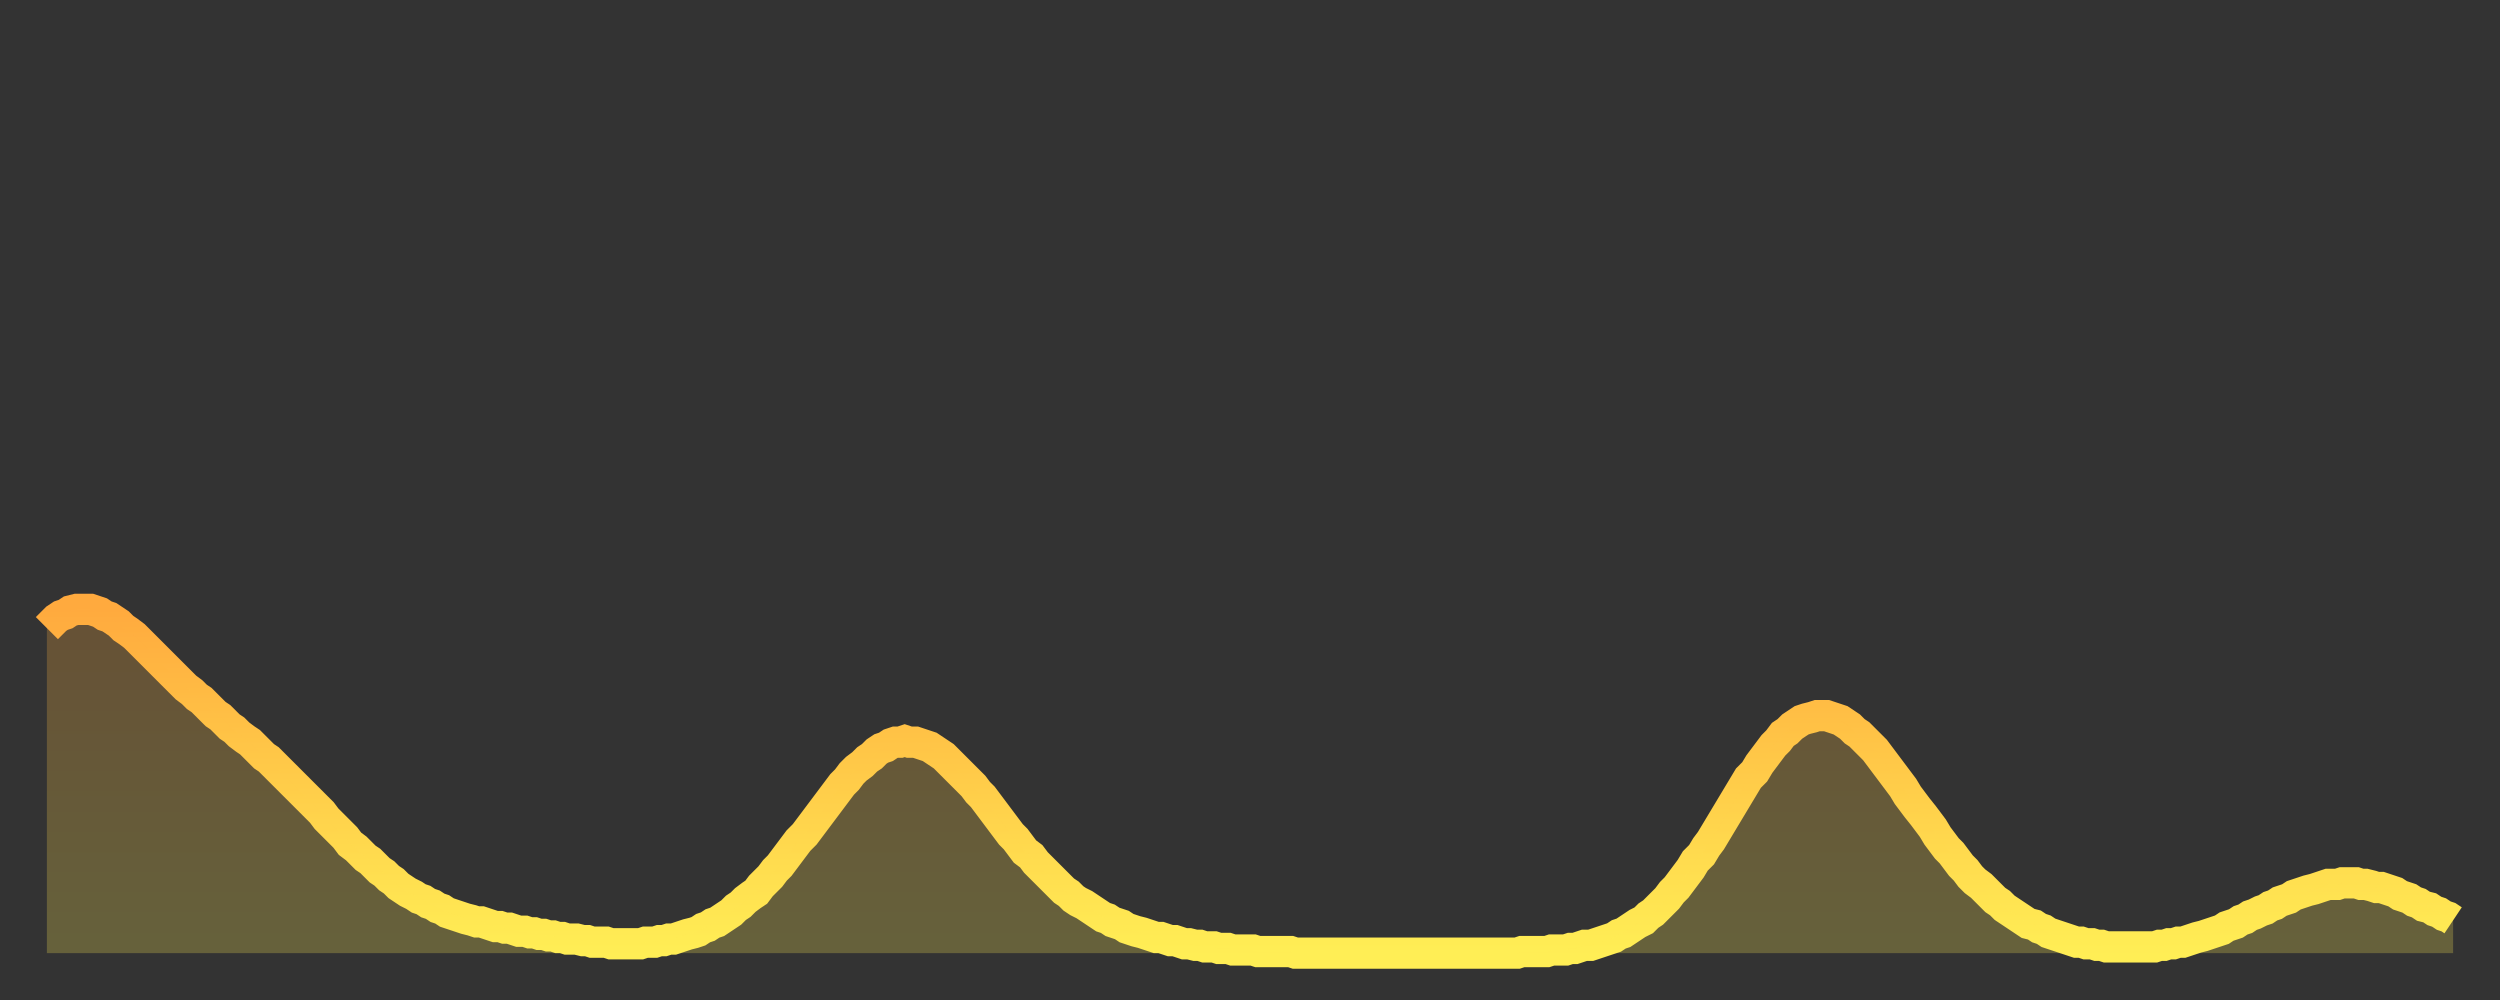
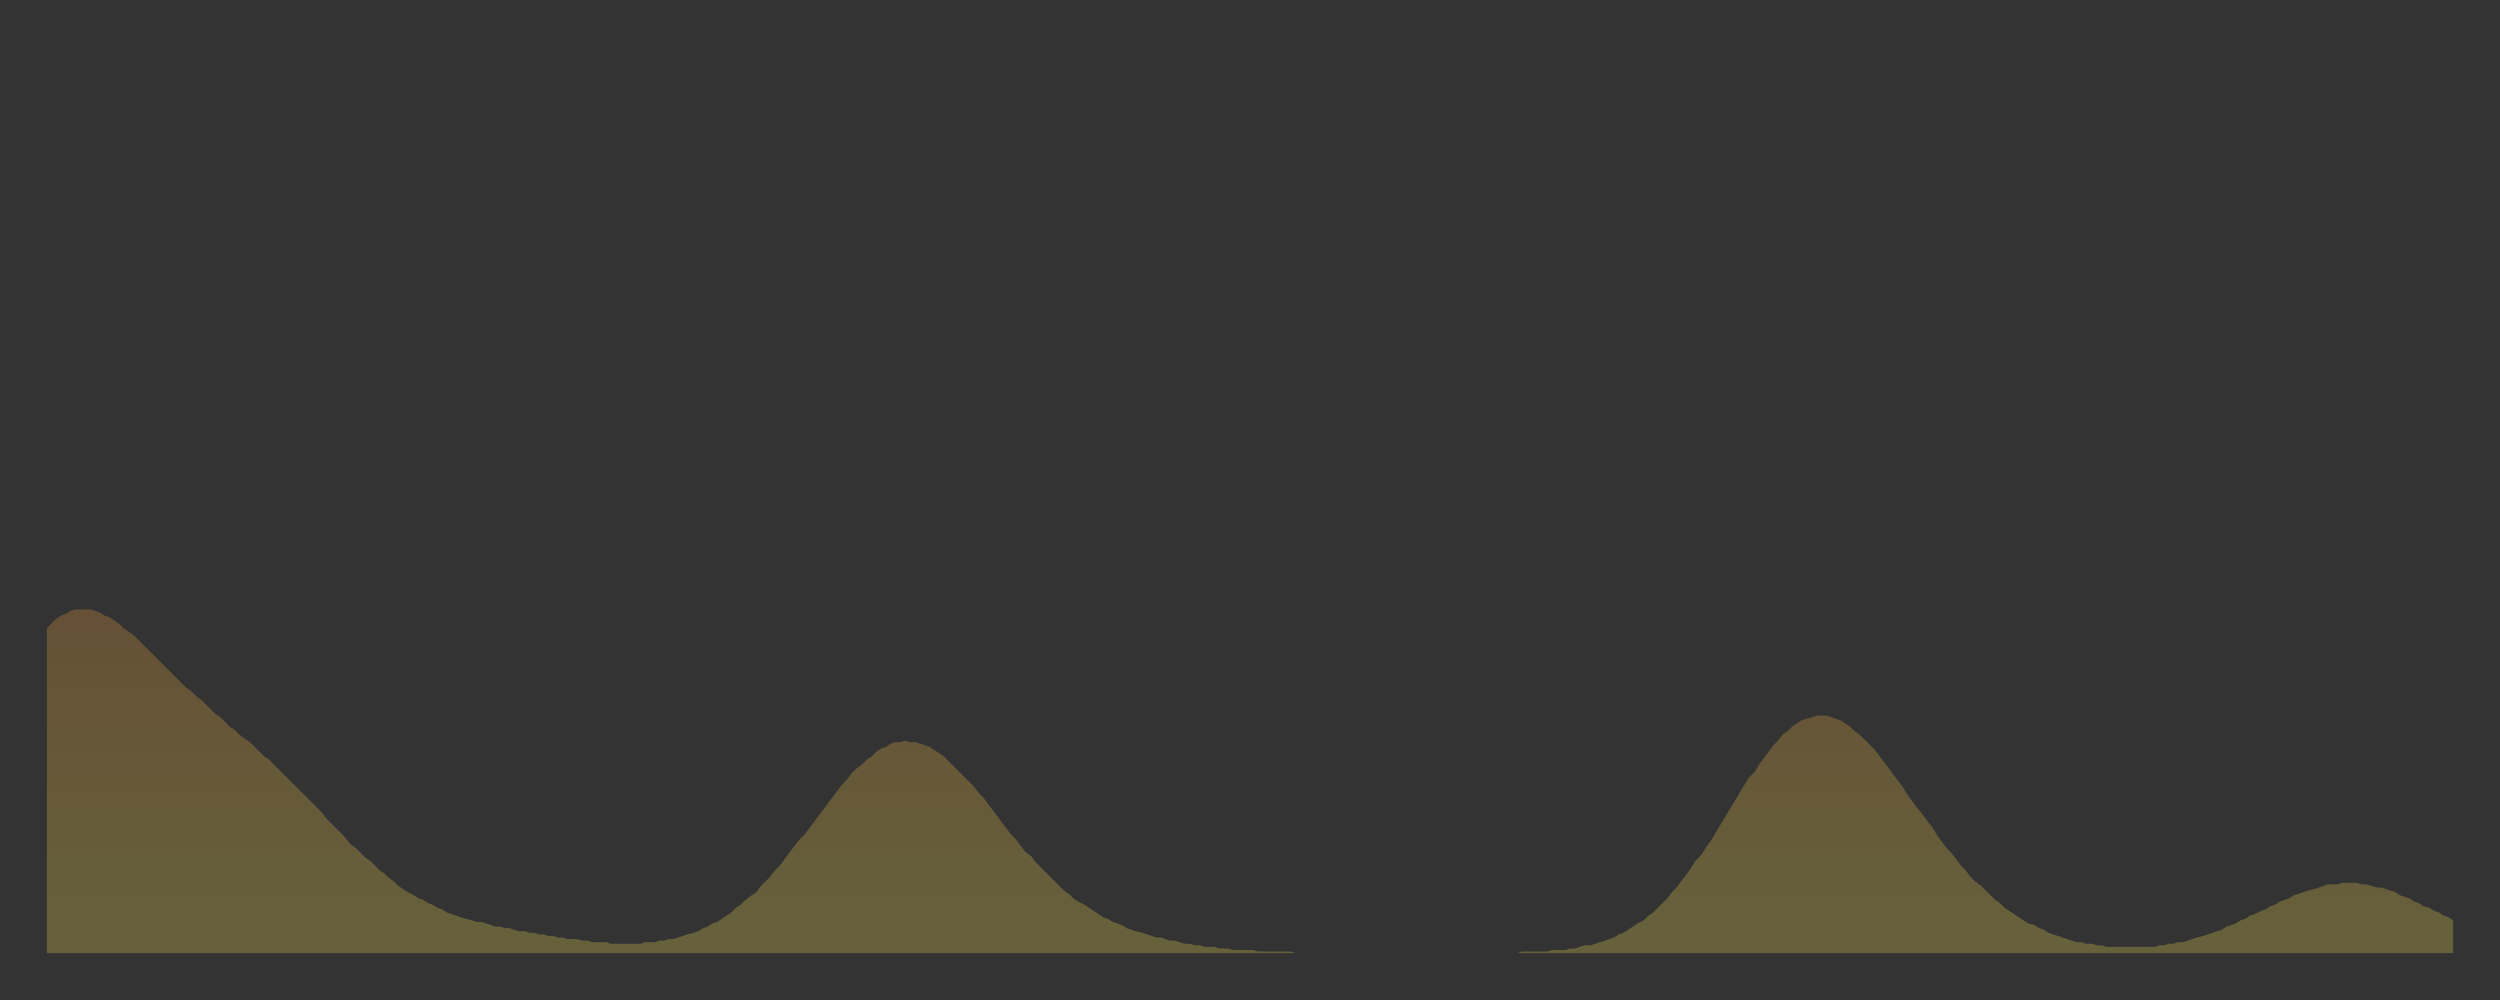
<svg xmlns="http://www.w3.org/2000/svg" baseProfile="full" height="64" version="1.1" width="160">
  <rect width="100%" height="100%" fill="#333333" stroke="none" />
  <defs>
    <linearGradient id="id1242994" x1="0" x2="0" y1="0" y2="1">
      <stop offset="0%" stop-color="#ffaa3e" />
      <stop offset="50%" stop-color="#ffcc49" />
      <stop offset="100%" stop-color="#ffee55" />
    </linearGradient>
  </defs>
  <g transform="translate(3,3)">
    <g>
-       <path d="M 0.0 37.2 0.3 36.9 0.6 36.6 0.9 36.4 1.2 36.3 1.5 36.1 1.9 36.0 2.2 36.0 2.5 36.0 2.8 36.0 3.1 36.1 3.4 36.2 3.7 36.4 4.0 36.5 4.3 36.7 4.6 36.9 4.9 37.2 5.2 37.4 5.6 37.7 5.9 38.0 6.2 38.3 6.5 38.6 6.8 38.9 7.1 39.2 7.4 39.5 7.7 39.8 8.0 40.1 8.3 40.4 8.6 40.7 8.9 41.0 9.3 41.3 9.6 41.6 9.9 41.8 10.2 42.1 10.5 42.4 10.8 42.7 11.1 42.9 11.4 43.2 11.7 43.5 12.0 43.7 12.3 44.0 12.7 44.3 13.0 44.5 13.3 44.8 13.6 45.1 13.9 45.4 14.2 45.6 14.5 45.9 14.8 46.2 15.1 46.5 15.4 46.8 15.7 47.1 16.0 47.4 16.4 47.8 16.7 48.1 17.0 48.4 17.3 48.7 17.6 49.0 17.9 49.4 18.2 49.7 18.5 50.0 18.8 50.3 19.1 50.6 19.4 51.0 19.8 51.3 20.1 51.6 20.4 51.9 20.7 52.1 21.0 52.4 21.3 52.7 21.6 52.9 21.9 53.2 22.2 53.4 22.5 53.7 22.8 53.9 23.1 54.1 23.5 54.3 23.8 54.5 24.1 54.6 24.4 54.8 24.7 54.9 25.0 55.1 25.3 55.2 25.6 55.4 25.9 55.5 26.2 55.6 26.5 55.7 26.8 55.8 27.2 55.9 27.5 56.0 27.8 56.0 28.1 56.1 28.4 56.2 28.7 56.3 29.0 56.3 29.3 56.4 29.6 56.4 29.9 56.5 30.2 56.6 30.6 56.6 30.9 56.7 31.2 56.7 31.5 56.8 31.8 56.8 32.1 56.9 32.4 56.9 32.7 57.0 33.0 57.0 33.3 57.1 33.6 57.1 33.9 57.1 34.3 57.2 34.6 57.2 34.9 57.3 35.2 57.3 35.5 57.3 35.8 57.3 36.1 57.4 36.4 57.4 36.7 57.4 37.0 57.4 37.3 57.4 37.7 57.4 38.0 57.4 38.3 57.3 38.6 57.3 38.9 57.3 39.2 57.2 39.5 57.2 39.8 57.1 40.1 57.1 40.4 57.0 40.7 56.9 41.0 56.8 41.4 56.7 41.7 56.6 42.0 56.4 42.3 56.3 42.6 56.1 42.9 56.0 43.2 55.8 43.5 55.6 43.8 55.4 44.1 55.1 44.4 54.9 44.7 54.6 45.1 54.3 45.4 54.1 45.7 53.7 46.0 53.4 46.3 53.1 46.6 52.7 46.9 52.4 47.2 52.0 47.5 51.6 47.8 51.2 48.1 50.8 48.5 50.4 48.8 50.0 49.1 49.6 49.4 49.2 49.7 48.8 50.0 48.4 50.3 48.0 50.6 47.6 50.9 47.2 51.2 46.9 51.5 46.5 51.8 46.2 52.2 45.9 52.5 45.6 52.8 45.4 53.1 45.1 53.4 44.9 53.7 44.8 54.0 44.6 54.3 44.5 54.6 44.5 54.9 44.4 55.2 44.5 55.6 44.5 55.9 44.6 56.2 44.7 56.5 44.8 56.8 45.0 57.1 45.2 57.4 45.4 57.7 45.7 58.0 46.0 58.3 46.3 58.6 46.6 58.9 46.9 59.3 47.3 59.6 47.7 59.9 48.0 60.2 48.4 60.5 48.8 60.8 49.2 61.1 49.6 61.4 50.0 61.7 50.4 62.0 50.7 62.3 51.1 62.6 51.5 63.0 51.8 63.3 52.2 63.6 52.5 63.9 52.8 64.2 53.1 64.5 53.4 64.8 53.7 65.1 54.0 65.4 54.2 65.7 54.5 66.0 54.7 66.4 54.9 66.7 55.1 67.0 55.3 67.3 55.5 67.6 55.7 67.9 55.8 68.2 56.0 68.5 56.1 68.8 56.2 69.1 56.4 69.4 56.5 69.7 56.6 70.1 56.7 70.4 56.8 70.7 56.9 71.0 57.0 71.3 57.0 71.6 57.1 71.9 57.2 72.2 57.2 72.5 57.3 72.8 57.4 73.1 57.4 73.5 57.5 73.8 57.5 74.1 57.6 74.4 57.6 74.7 57.6 75.0 57.7 75.3 57.7 75.6 57.7 75.9 57.8 76.2 57.8 76.5 57.8 76.8 57.8 77.2 57.8 77.5 57.9 77.8 57.9 78.1 57.9 78.4 57.9 78.7 57.9 79.0 57.9 79.3 57.9 79.6 57.9 79.9 58.0 80.2 58.0 80.5 58.0 80.9 58.0 81.2 58.0 81.5 58.0 81.8 58.0 82.1 58.0 82.4 58.0 82.7 58.0 83.0 58.0 83.3 58.0 83.6 58.0 83.9 58.0 84.3 58.0 84.6 58.0 84.9 58.0 85.2 58.0 85.5 58.0 85.8 58.0 86.1 58.0 86.4 58.0 86.7 58.0 87.0 58.0 87.3 58.0 87.6 58.0 88.0 58.0 88.3 58.0 88.6 58.0 88.9 58.0 89.2 58.0 89.5 58.0 89.8 58.0 90.1 58.0 90.4 58.0 90.7 58.0 91.0 58.0 91.4 58.0 91.7 58.0 92.0 58.0 92.3 58.0 92.6 58.0 92.9 58.0 93.2 58.0 93.5 58.0 93.8 58.0 94.1 58.0 94.4 57.9 94.7 57.9 95.1 57.9 95.4 57.9 95.7 57.9 96.0 57.9 96.3 57.8 96.6 57.8 96.9 57.8 97.2 57.8 97.5 57.7 97.8 57.7 98.1 57.6 98.4 57.5 98.8 57.5 99.1 57.4 99.4 57.3 99.7 57.2 100.0 57.1 100.3 57.0 100.6 56.8 100.9 56.7 101.2 56.5 101.5 56.3 101.8 56.1 102.2 55.9 102.5 55.6 102.8 55.4 103.1 55.1 103.4 54.8 103.7 54.5 104.0 54.1 104.3 53.8 104.6 53.4 104.9 53.0 105.2 52.6 105.5 52.1 105.9 51.7 106.2 51.2 106.5 50.8 106.8 50.3 107.1 49.8 107.4 49.3 107.7 48.8 108.0 48.3 108.3 47.8 108.6 47.3 108.9 46.8 109.3 46.4 109.6 45.9 109.9 45.5 110.2 45.1 110.5 44.7 110.8 44.4 111.1 44.0 111.4 43.8 111.7 43.5 112.0 43.3 112.3 43.1 112.6 43.0 113.0 42.9 113.3 42.8 113.6 42.8 113.9 42.8 114.2 42.9 114.5 43.0 114.8 43.1 115.1 43.3 115.4 43.5 115.7 43.8 116.0 44.0 116.3 44.3 116.7 44.7 117.0 45.0 117.3 45.4 117.6 45.8 117.9 46.2 118.2 46.6 118.5 47.0 118.8 47.4 119.1 47.9 119.4 48.3 119.7 48.7 120.1 49.2 120.4 49.6 120.7 50.0 121.0 50.5 121.3 50.9 121.6 51.3 121.9 51.6 122.2 52.0 122.5 52.4 122.8 52.7 123.1 53.1 123.4 53.4 123.8 53.7 124.1 54.0 124.4 54.3 124.7 54.6 125.0 54.8 125.3 55.1 125.6 55.3 125.9 55.5 126.2 55.7 126.5 55.9 126.8 56.1 127.2 56.2 127.5 56.4 127.8 56.5 128.1 56.7 128.4 56.8 128.7 56.9 129.0 57.0 129.3 57.1 129.6 57.2 129.9 57.3 130.2 57.3 130.5 57.4 130.9 57.4 131.2 57.5 131.5 57.5 131.8 57.6 132.1 57.6 132.4 57.6 132.7 57.6 133.0 57.6 133.3 57.6 133.6 57.6 133.9 57.6 134.2 57.6 134.6 57.6 134.9 57.6 135.2 57.5 135.5 57.5 135.8 57.4 136.1 57.4 136.4 57.3 136.7 57.3 137.0 57.2 137.3 57.1 137.6 57.0 138.0 56.9 138.3 56.8 138.6 56.7 138.9 56.6 139.2 56.5 139.5 56.3 139.8 56.2 140.1 56.1 140.4 55.9 140.7 55.8 141.0 55.6 141.3 55.5 141.7 55.3 142.0 55.2 142.3 55.0 142.6 54.9 142.9 54.7 143.2 54.6 143.5 54.5 143.8 54.3 144.1 54.2 144.4 54.1 144.7 54.0 145.1 53.9 145.4 53.8 145.7 53.7 146.0 53.6 146.3 53.6 146.6 53.6 146.9 53.5 147.2 53.5 147.5 53.5 147.8 53.5 148.1 53.6 148.4 53.6 148.8 53.7 149.1 53.8 149.4 53.8 149.7 53.9 150.0 54.0 150.3 54.1 150.6 54.3 150.9 54.4 151.2 54.5 151.5 54.7 151.8 54.8 152.1 55.0 152.5 55.1 152.8 55.3 153.1 55.4 153.4 55.6 153.7 55.7 154.0 55.9" fill="none" id="graph-curve" opacity="1" stroke="url(#id1242994)" stroke-width="2" />
      <path d="M 0 58 L 0.0 37.2 0.3 36.9 0.6 36.6 0.9 36.4 1.2 36.3 1.5 36.1 1.9 36.0 2.2 36.0 2.5 36.0 2.8 36.0 3.1 36.1 3.4 36.2 3.7 36.4 4.0 36.5 4.3 36.7 4.6 36.9 4.9 37.2 5.2 37.4 5.6 37.7 5.9 38.0 6.2 38.3 6.5 38.6 6.8 38.9 7.1 39.2 7.4 39.5 7.7 39.8 8.0 40.1 8.3 40.4 8.6 40.7 8.9 41.0 9.3 41.3 9.6 41.6 9.9 41.8 10.2 42.1 10.5 42.4 10.8 42.7 11.1 42.9 11.4 43.2 11.7 43.5 12.0 43.7 12.3 44.0 12.7 44.3 13.0 44.5 13.3 44.8 13.6 45.1 13.9 45.4 14.2 45.6 14.5 45.9 14.8 46.2 15.1 46.5 15.4 46.8 15.7 47.1 16.0 47.4 16.4 47.8 16.7 48.1 17.0 48.4 17.3 48.7 17.6 49.0 17.9 49.4 18.2 49.7 18.5 50.0 18.8 50.3 19.1 50.6 19.4 51.0 19.8 51.3 20.1 51.6 20.4 51.9 20.7 52.1 21.0 52.4 21.3 52.7 21.6 52.9 21.9 53.2 22.2 53.4 22.5 53.7 22.8 53.9 23.1 54.1 23.5 54.3 23.8 54.5 24.1 54.6 24.4 54.8 24.7 54.9 25.0 55.1 25.3 55.2 25.6 55.4 25.9 55.5 26.2 55.6 26.5 55.7 26.8 55.8 27.2 55.9 27.5 56.0 27.8 56.0 28.1 56.1 28.4 56.2 28.7 56.3 29.0 56.3 29.3 56.4 29.6 56.4 29.9 56.5 30.2 56.6 30.6 56.6 30.9 56.7 31.2 56.7 31.5 56.8 31.8 56.8 32.1 56.9 32.4 56.9 32.7 57.0 33.0 57.0 33.3 57.1 33.6 57.1 33.9 57.1 34.3 57.2 34.6 57.2 34.9 57.3 35.2 57.3 35.5 57.3 35.8 57.3 36.1 57.4 36.4 57.4 36.7 57.4 37.0 57.4 37.3 57.4 37.7 57.4 38.0 57.4 38.3 57.3 38.6 57.3 38.9 57.3 39.2 57.2 39.5 57.2 39.8 57.1 40.1 57.1 40.4 57.0 40.7 56.9 41.0 56.8 41.4 56.7 41.7 56.6 42.0 56.4 42.3 56.3 42.6 56.1 42.9 56.0 43.2 55.8 43.5 55.6 43.8 55.4 44.1 55.1 44.4 54.9 44.7 54.6 45.1 54.3 45.4 54.1 45.7 53.7 46.0 53.4 46.3 53.1 46.6 52.7 46.9 52.4 47.2 52.0 47.5 51.6 47.8 51.2 48.1 50.8 48.5 50.4 48.8 50.0 49.1 49.6 49.4 49.2 49.7 48.8 50.0 48.4 50.3 48.0 50.6 47.6 50.9 47.2 51.2 46.9 51.5 46.5 51.8 46.2 52.2 45.9 52.5 45.6 52.8 45.4 53.1 45.1 53.4 44.9 53.7 44.8 54.0 44.6 54.3 44.5 54.6 44.5 54.9 44.4 55.2 44.5 55.6 44.5 55.9 44.6 56.2 44.7 56.5 44.8 56.8 45.0 57.1 45.2 57.4 45.4 57.7 45.7 58.0 46.0 58.3 46.3 58.6 46.6 58.9 46.9 59.3 47.3 59.6 47.7 59.9 48.0 60.2 48.4 60.5 48.8 60.8 49.2 61.1 49.6 61.4 50.0 61.7 50.4 62.0 50.7 62.3 51.1 62.6 51.5 63.0 51.8 63.3 52.2 63.6 52.5 63.9 52.8 64.2 53.1 64.5 53.4 64.8 53.7 65.1 54.0 65.4 54.2 65.7 54.5 66.0 54.7 66.4 54.9 66.7 55.1 67.0 55.3 67.3 55.5 67.6 55.7 67.9 55.8 68.2 56.0 68.5 56.1 68.8 56.2 69.1 56.4 69.4 56.5 69.7 56.6 70.1 56.7 70.4 56.8 70.7 56.9 71.0 57.0 71.3 57.0 71.6 57.1 71.9 57.2 72.2 57.2 72.5 57.3 72.8 57.4 73.1 57.4 73.5 57.5 73.8 57.5 74.1 57.6 74.4 57.6 74.7 57.6 75.0 57.7 75.3 57.7 75.6 57.7 75.9 57.8 76.2 57.8 76.5 57.8 76.8 57.8 77.2 57.8 77.5 57.9 77.8 57.9 78.1 57.9 78.4 57.9 78.7 57.9 79.0 57.9 79.3 57.9 79.6 57.9 79.9 58.0 80.2 58.0 80.5 58.0 80.9 58.0 81.2 58.0 81.5 58.0 81.8 58.0 82.1 58.0 82.4 58.0 82.7 58.0 83.0 58.0 83.3 58.0 83.6 58.0 83.9 58.0 84.3 58.0 84.6 58.0 84.9 58.0 85.2 58.0 85.5 58.0 85.8 58.0 86.1 58.0 86.4 58.0 86.7 58.0 87.0 58.0 87.3 58.0 87.6 58.0 88.0 58.0 88.3 58.0 88.6 58.0 88.9 58.0 89.2 58.0 89.5 58.0 89.8 58.0 90.1 58.0 90.4 58.0 90.7 58.0 91.0 58.0 91.4 58.0 91.7 58.0 92.0 58.0 92.3 58.0 92.6 58.0 92.9 58.0 93.2 58.0 93.5 58.0 93.8 58.0 94.1 58.0 94.4 57.9 94.7 57.9 95.1 57.9 95.4 57.9 95.7 57.9 96.0 57.9 96.3 57.8 96.6 57.8 96.9 57.8 97.2 57.8 97.5 57.7 97.8 57.7 98.1 57.6 98.4 57.5 98.8 57.5 99.1 57.4 99.4 57.3 99.7 57.2 100.0 57.1 100.3 57.0 100.6 56.8 100.9 56.7 101.2 56.5 101.5 56.3 101.8 56.1 102.2 55.9 102.5 55.6 102.8 55.4 103.1 55.1 103.4 54.8 103.7 54.5 104.0 54.1 104.3 53.8 104.6 53.4 104.9 53.0 105.2 52.6 105.5 52.1 105.9 51.7 106.2 51.2 106.5 50.8 106.8 50.3 107.1 49.8 107.4 49.3 107.7 48.8 108.0 48.3 108.3 47.8 108.6 47.3 108.9 46.8 109.3 46.4 109.6 45.9 109.9 45.5 110.2 45.1 110.5 44.7 110.8 44.4 111.1 44.0 111.4 43.8 111.7 43.5 112.0 43.3 112.3 43.1 112.6 43.0 113.0 42.9 113.3 42.8 113.6 42.8 113.9 42.8 114.2 42.9 114.5 43.0 114.8 43.1 115.1 43.3 115.4 43.5 115.7 43.8 116.0 44.0 116.3 44.3 116.7 44.7 117.0 45.0 117.3 45.4 117.6 45.8 117.9 46.2 118.2 46.6 118.5 47.0 118.8 47.4 119.1 47.9 119.4 48.3 119.7 48.7 120.1 49.2 120.4 49.6 120.7 50.0 121.0 50.5 121.3 50.9 121.6 51.3 121.9 51.6 122.2 52.0 122.5 52.4 122.8 52.7 123.1 53.1 123.4 53.4 123.8 53.7 124.1 54.0 124.4 54.3 124.7 54.6 125.0 54.8 125.3 55.1 125.6 55.3 125.9 55.5 126.2 55.7 126.5 55.9 126.8 56.1 127.2 56.2 127.5 56.4 127.8 56.5 128.1 56.7 128.4 56.8 128.7 56.9 129.0 57.0 129.3 57.1 129.6 57.2 129.9 57.3 130.2 57.3 130.5 57.4 130.9 57.4 131.2 57.5 131.5 57.5 131.8 57.6 132.1 57.6 132.4 57.6 132.7 57.6 133.0 57.6 133.3 57.6 133.6 57.6 133.9 57.6 134.2 57.6 134.6 57.6 134.9 57.6 135.2 57.5 135.5 57.5 135.8 57.4 136.1 57.4 136.4 57.3 136.7 57.3 137.0 57.2 137.3 57.1 137.6 57.0 138.0 56.9 138.3 56.8 138.6 56.7 138.9 56.6 139.2 56.5 139.5 56.3 139.8 56.2 140.1 56.1 140.4 55.9 140.7 55.8 141.0 55.6 141.3 55.5 141.7 55.3 142.0 55.2 142.3 55.0 142.6 54.9 142.9 54.7 143.2 54.6 143.5 54.5 143.8 54.3 144.1 54.2 144.4 54.1 144.7 54.0 145.1 53.9 145.4 53.8 145.7 53.7 146.0 53.6 146.3 53.6 146.6 53.6 146.9 53.5 147.2 53.5 147.5 53.5 147.8 53.5 148.1 53.6 148.4 53.6 148.8 53.7 149.1 53.8 149.4 53.8 149.7 53.9 150.0 54.0 150.3 54.1 150.6 54.3 150.9 54.4 151.2 54.5 151.5 54.7 151.8 54.8 152.1 55.0 152.5 55.1 152.8 55.3 153.1 55.4 153.4 55.6 153.7 55.7 154.0 55.9 154 58" fill="url(#id1242994)" fill-opacity=".25" id="graph-shadow" />
    </g>
  </g>
</svg>